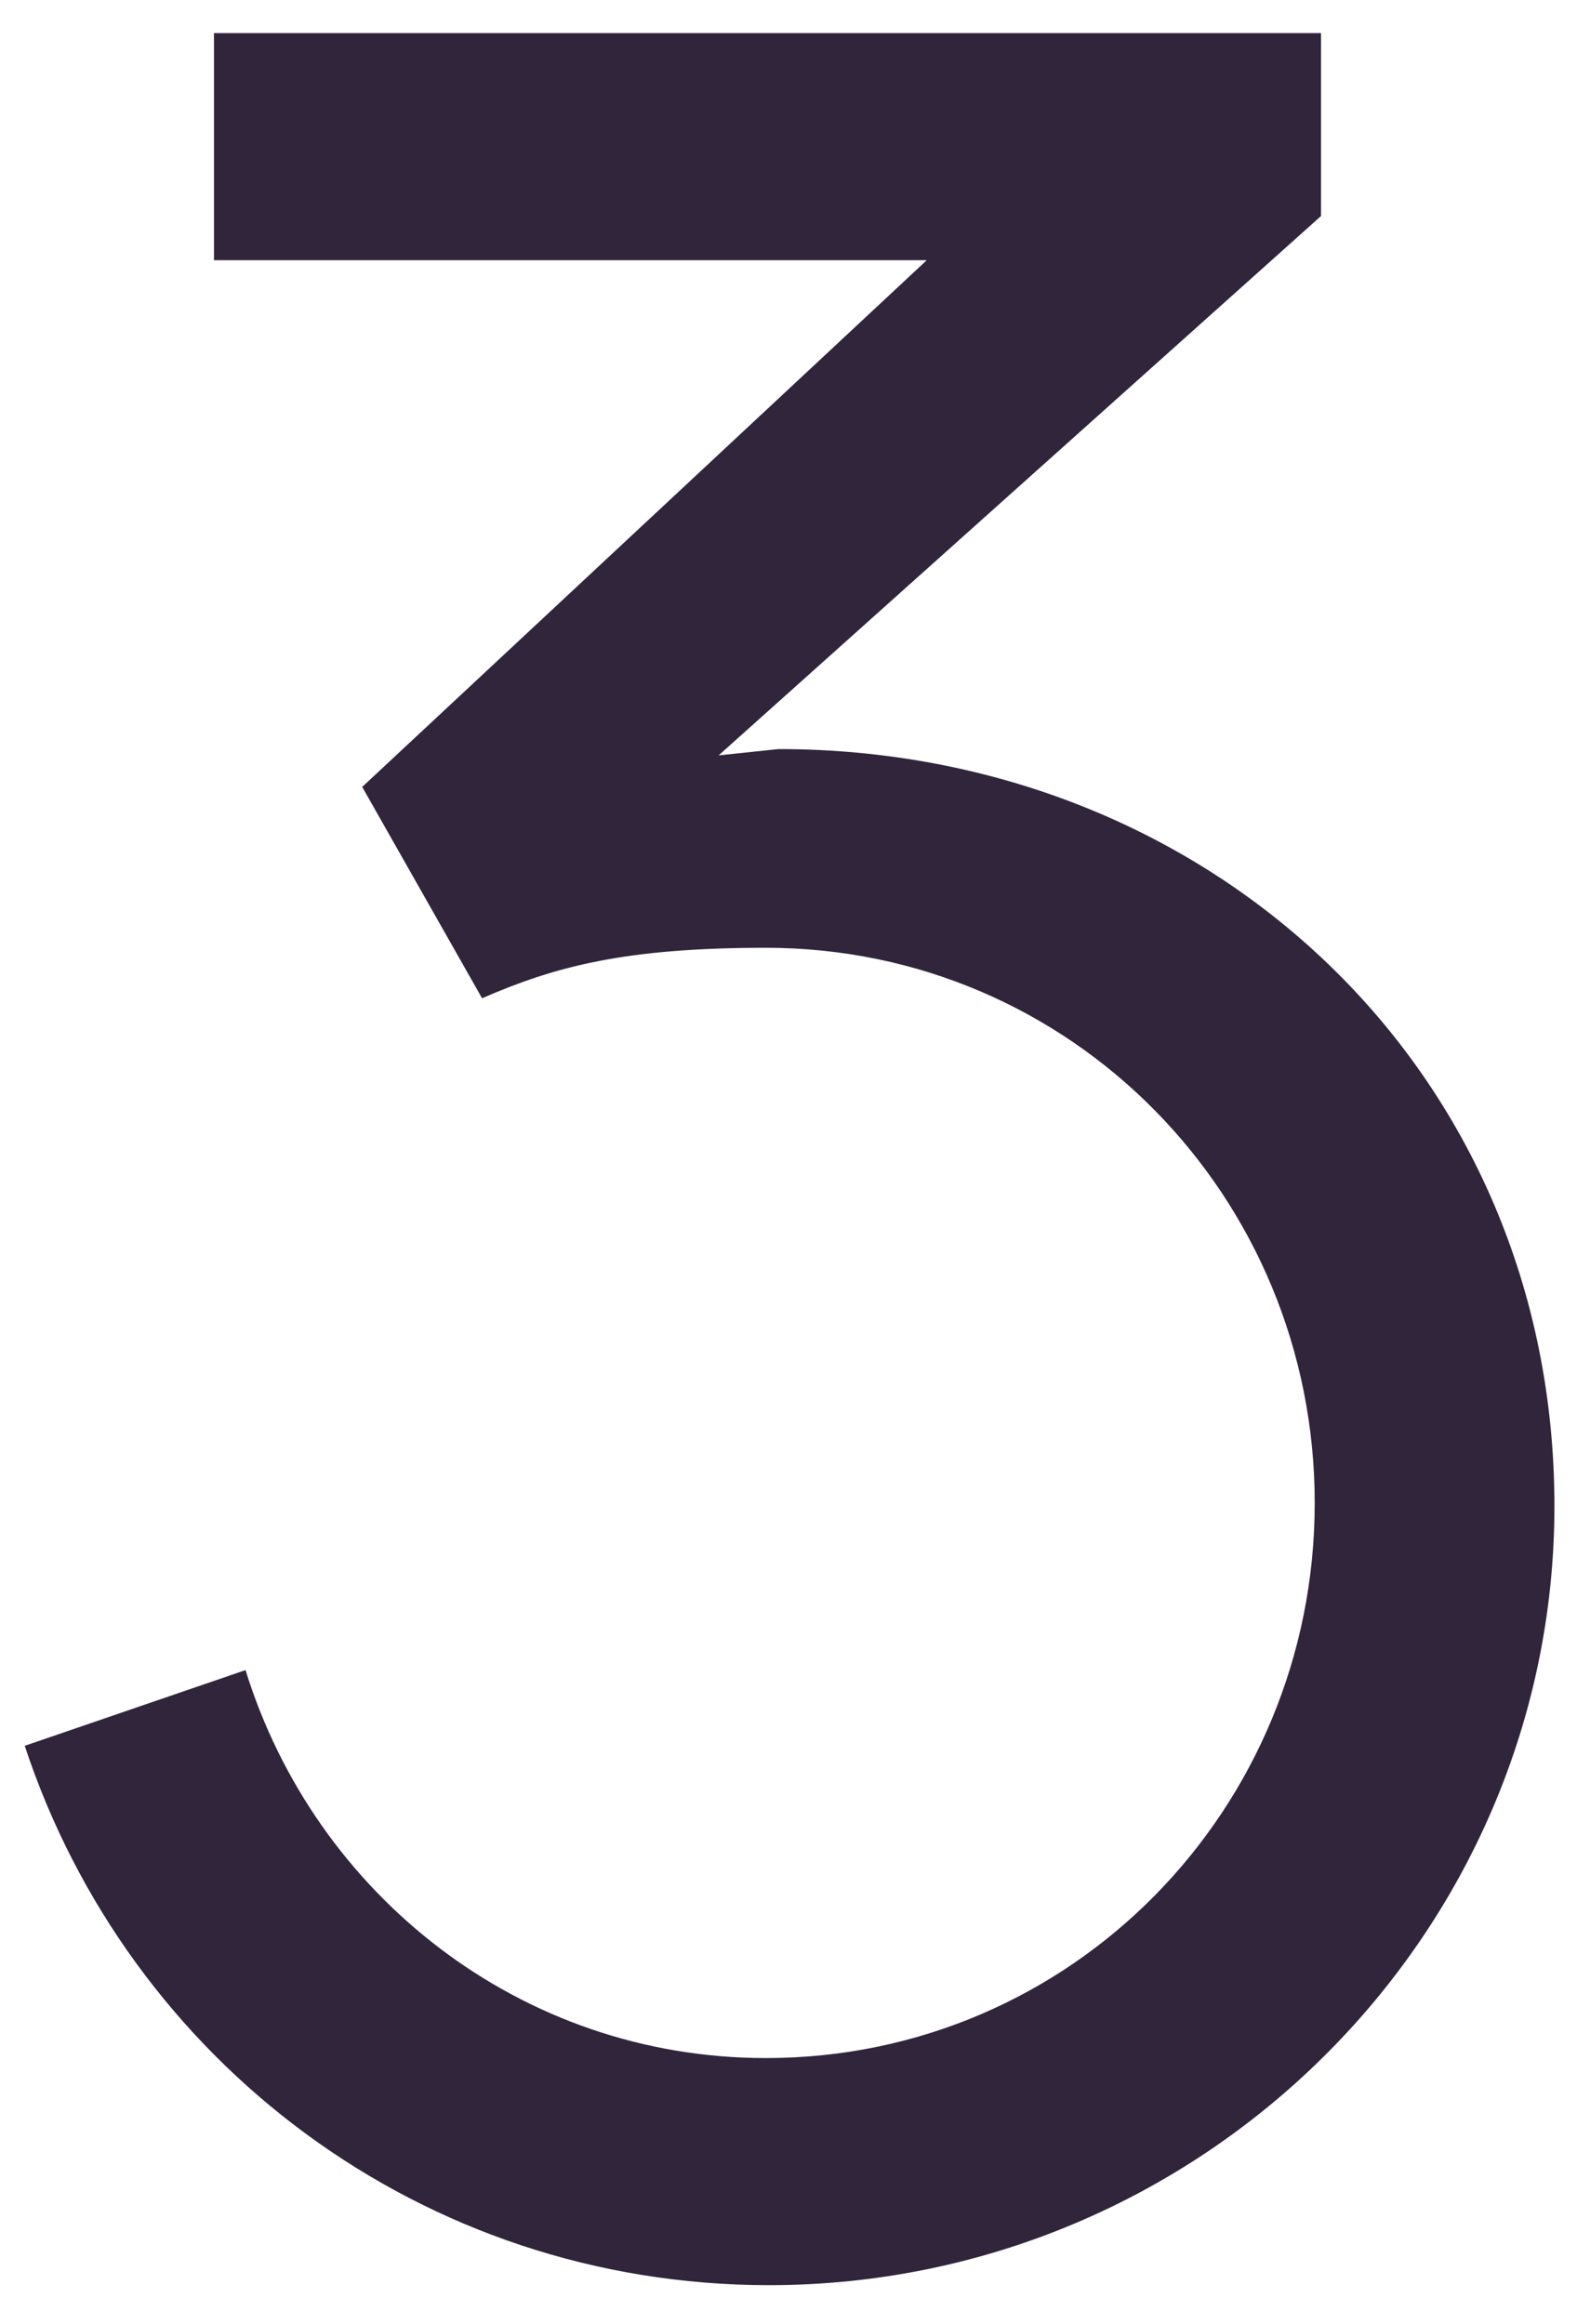
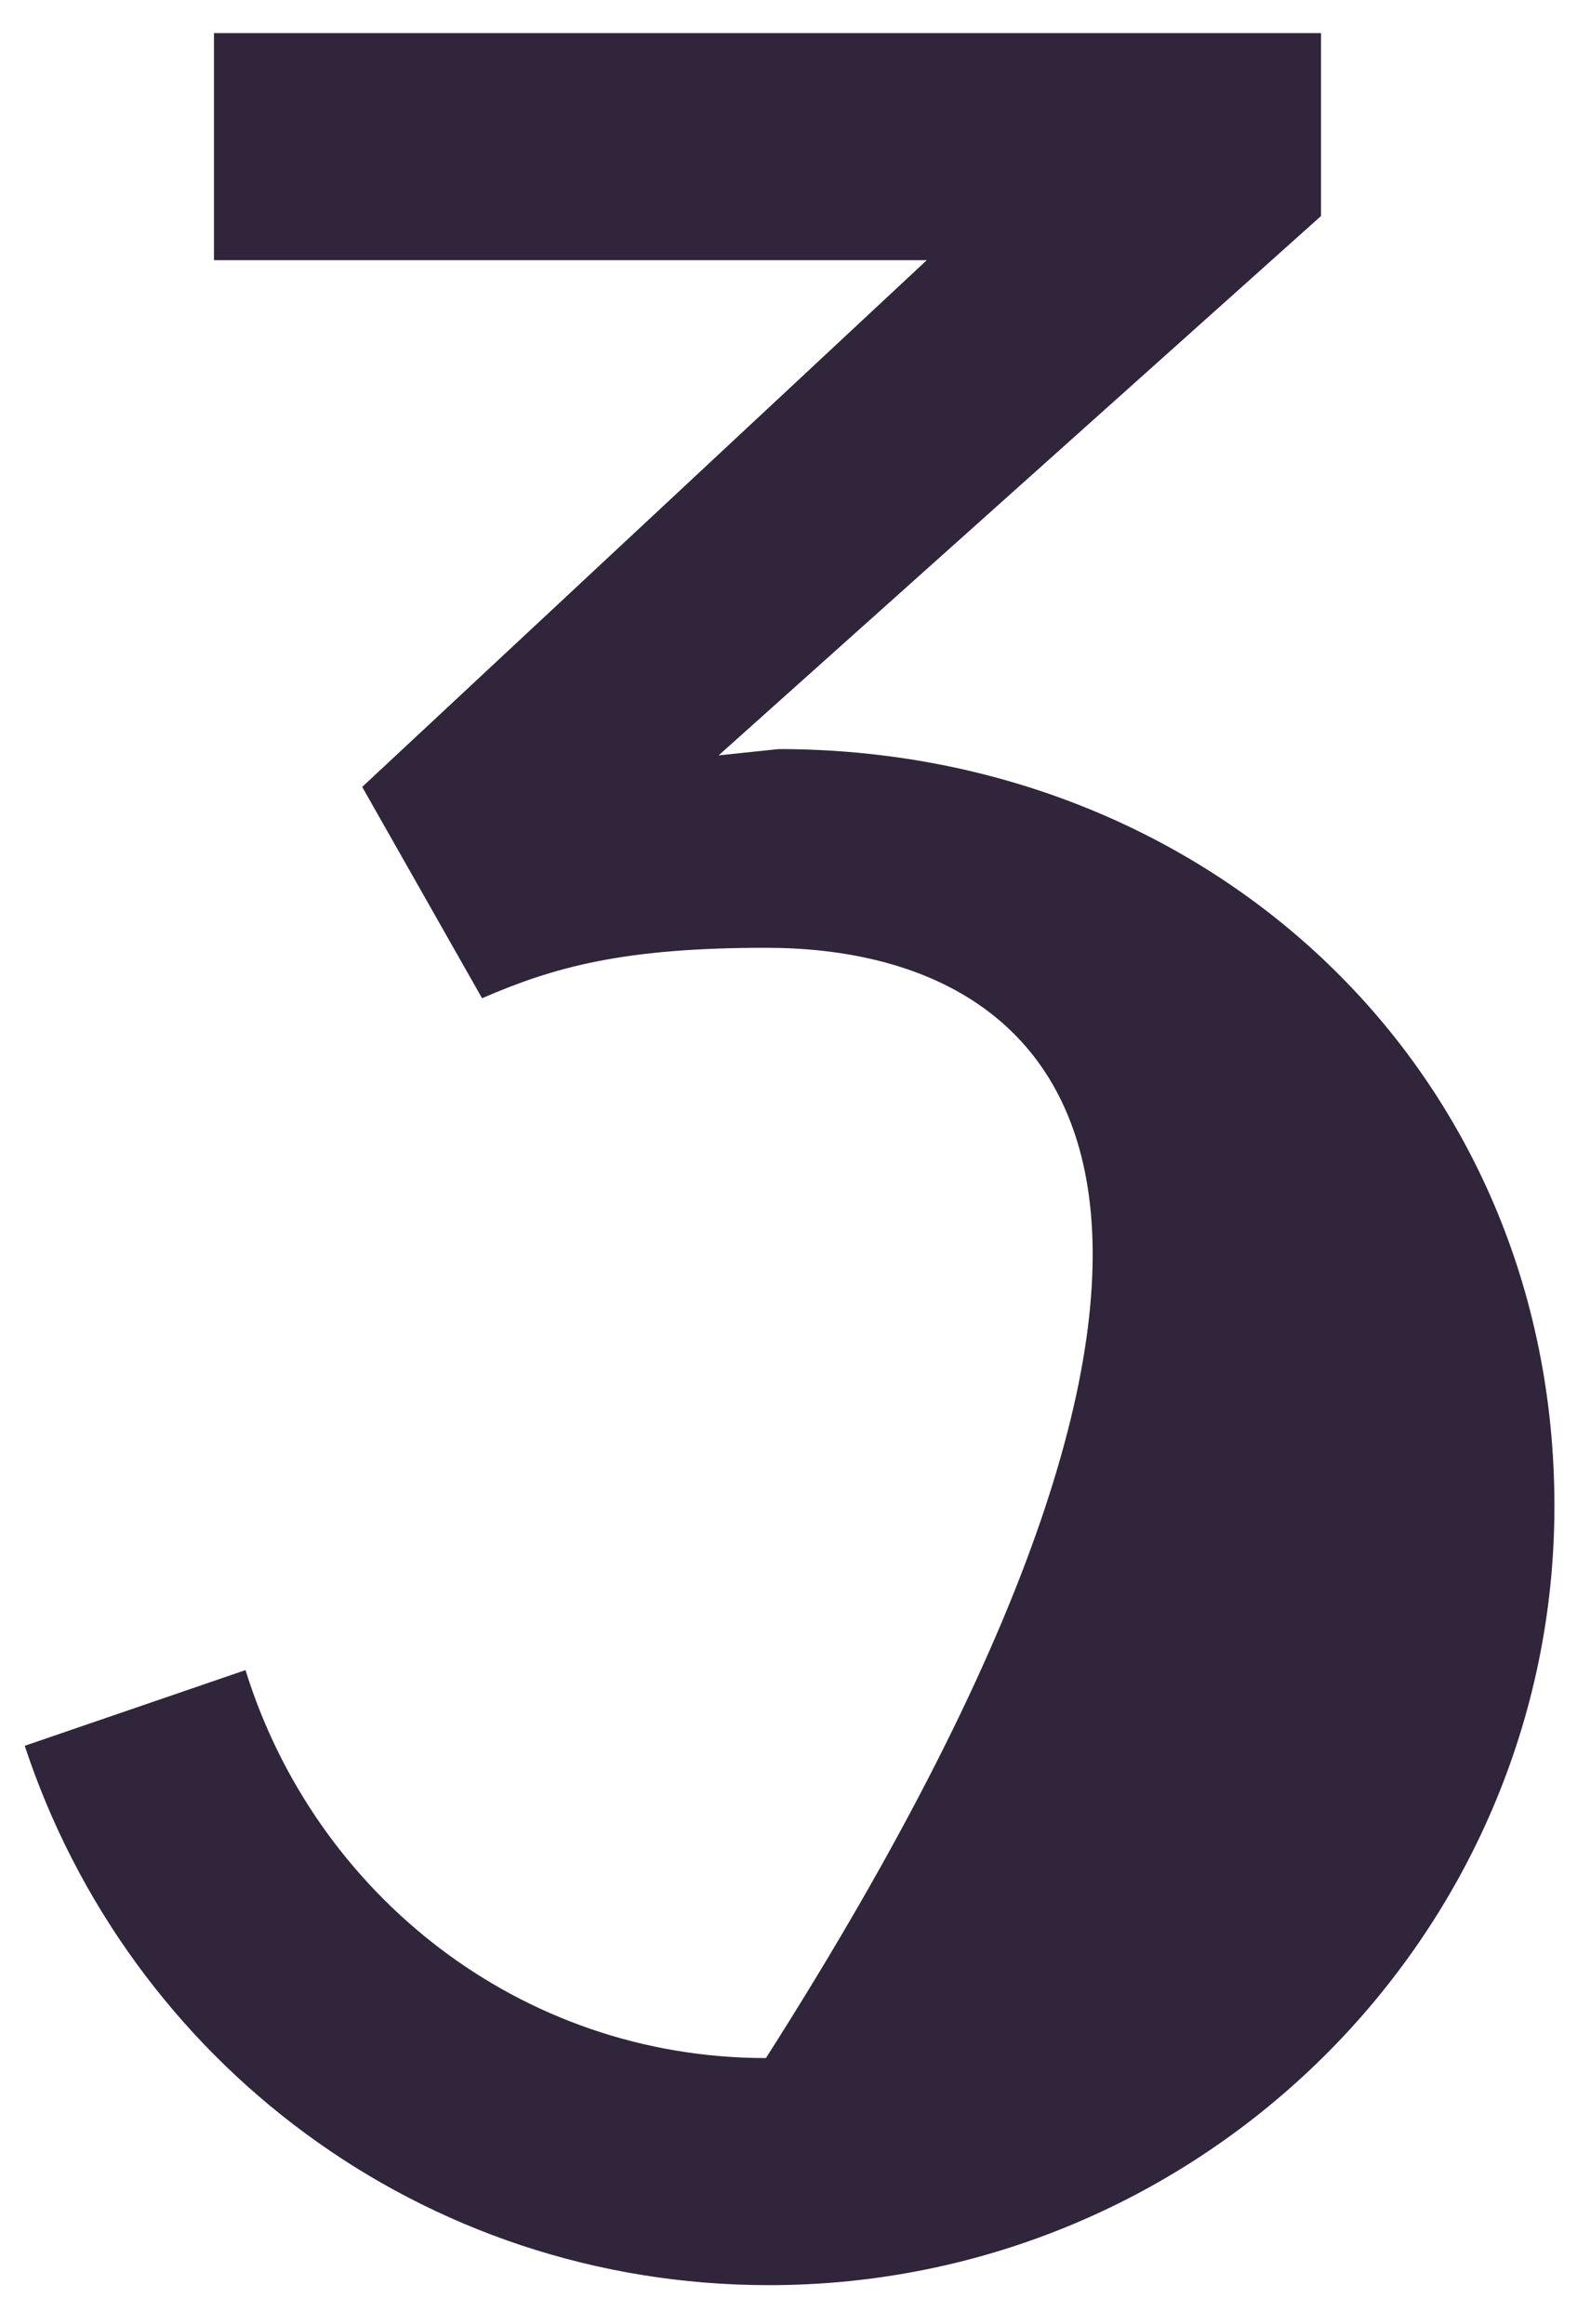
<svg xmlns="http://www.w3.org/2000/svg" width="38" height="56" viewBox="0 0 38 56" fill="none">
-   <path d="M0.596 42.065L5.916 40.241C7.588 45.637 12.528 49.589 18.456 49.589C25.828 49.589 31.68 43.585 31.68 36.213C31.68 28.841 25.828 22.837 18.456 22.837C15.036 22.837 13.364 23.293 11.616 24.053L8.728 18.961L22.332 6.269H5.156V0.797H31.832V5.205L17.316 18.201L18.76 18.049C29.172 18.049 37.456 25.801 37.456 36.289C37.456 46.625 28.944 55.061 18.532 55.061C10.172 55.061 3.104 49.665 0.596 42.065Z" fill="#30253B" />
+   <path d="M0.596 42.065L5.916 40.241C7.588 45.637 12.528 49.589 18.456 49.589C31.68 28.841 25.828 22.837 18.456 22.837C15.036 22.837 13.364 23.293 11.616 24.053L8.728 18.961L22.332 6.269H5.156V0.797H31.832V5.205L17.316 18.201L18.76 18.049C29.172 18.049 37.456 25.801 37.456 36.289C37.456 46.625 28.944 55.061 18.532 55.061C10.172 55.061 3.104 49.665 0.596 42.065Z" fill="#30253B" />
</svg>